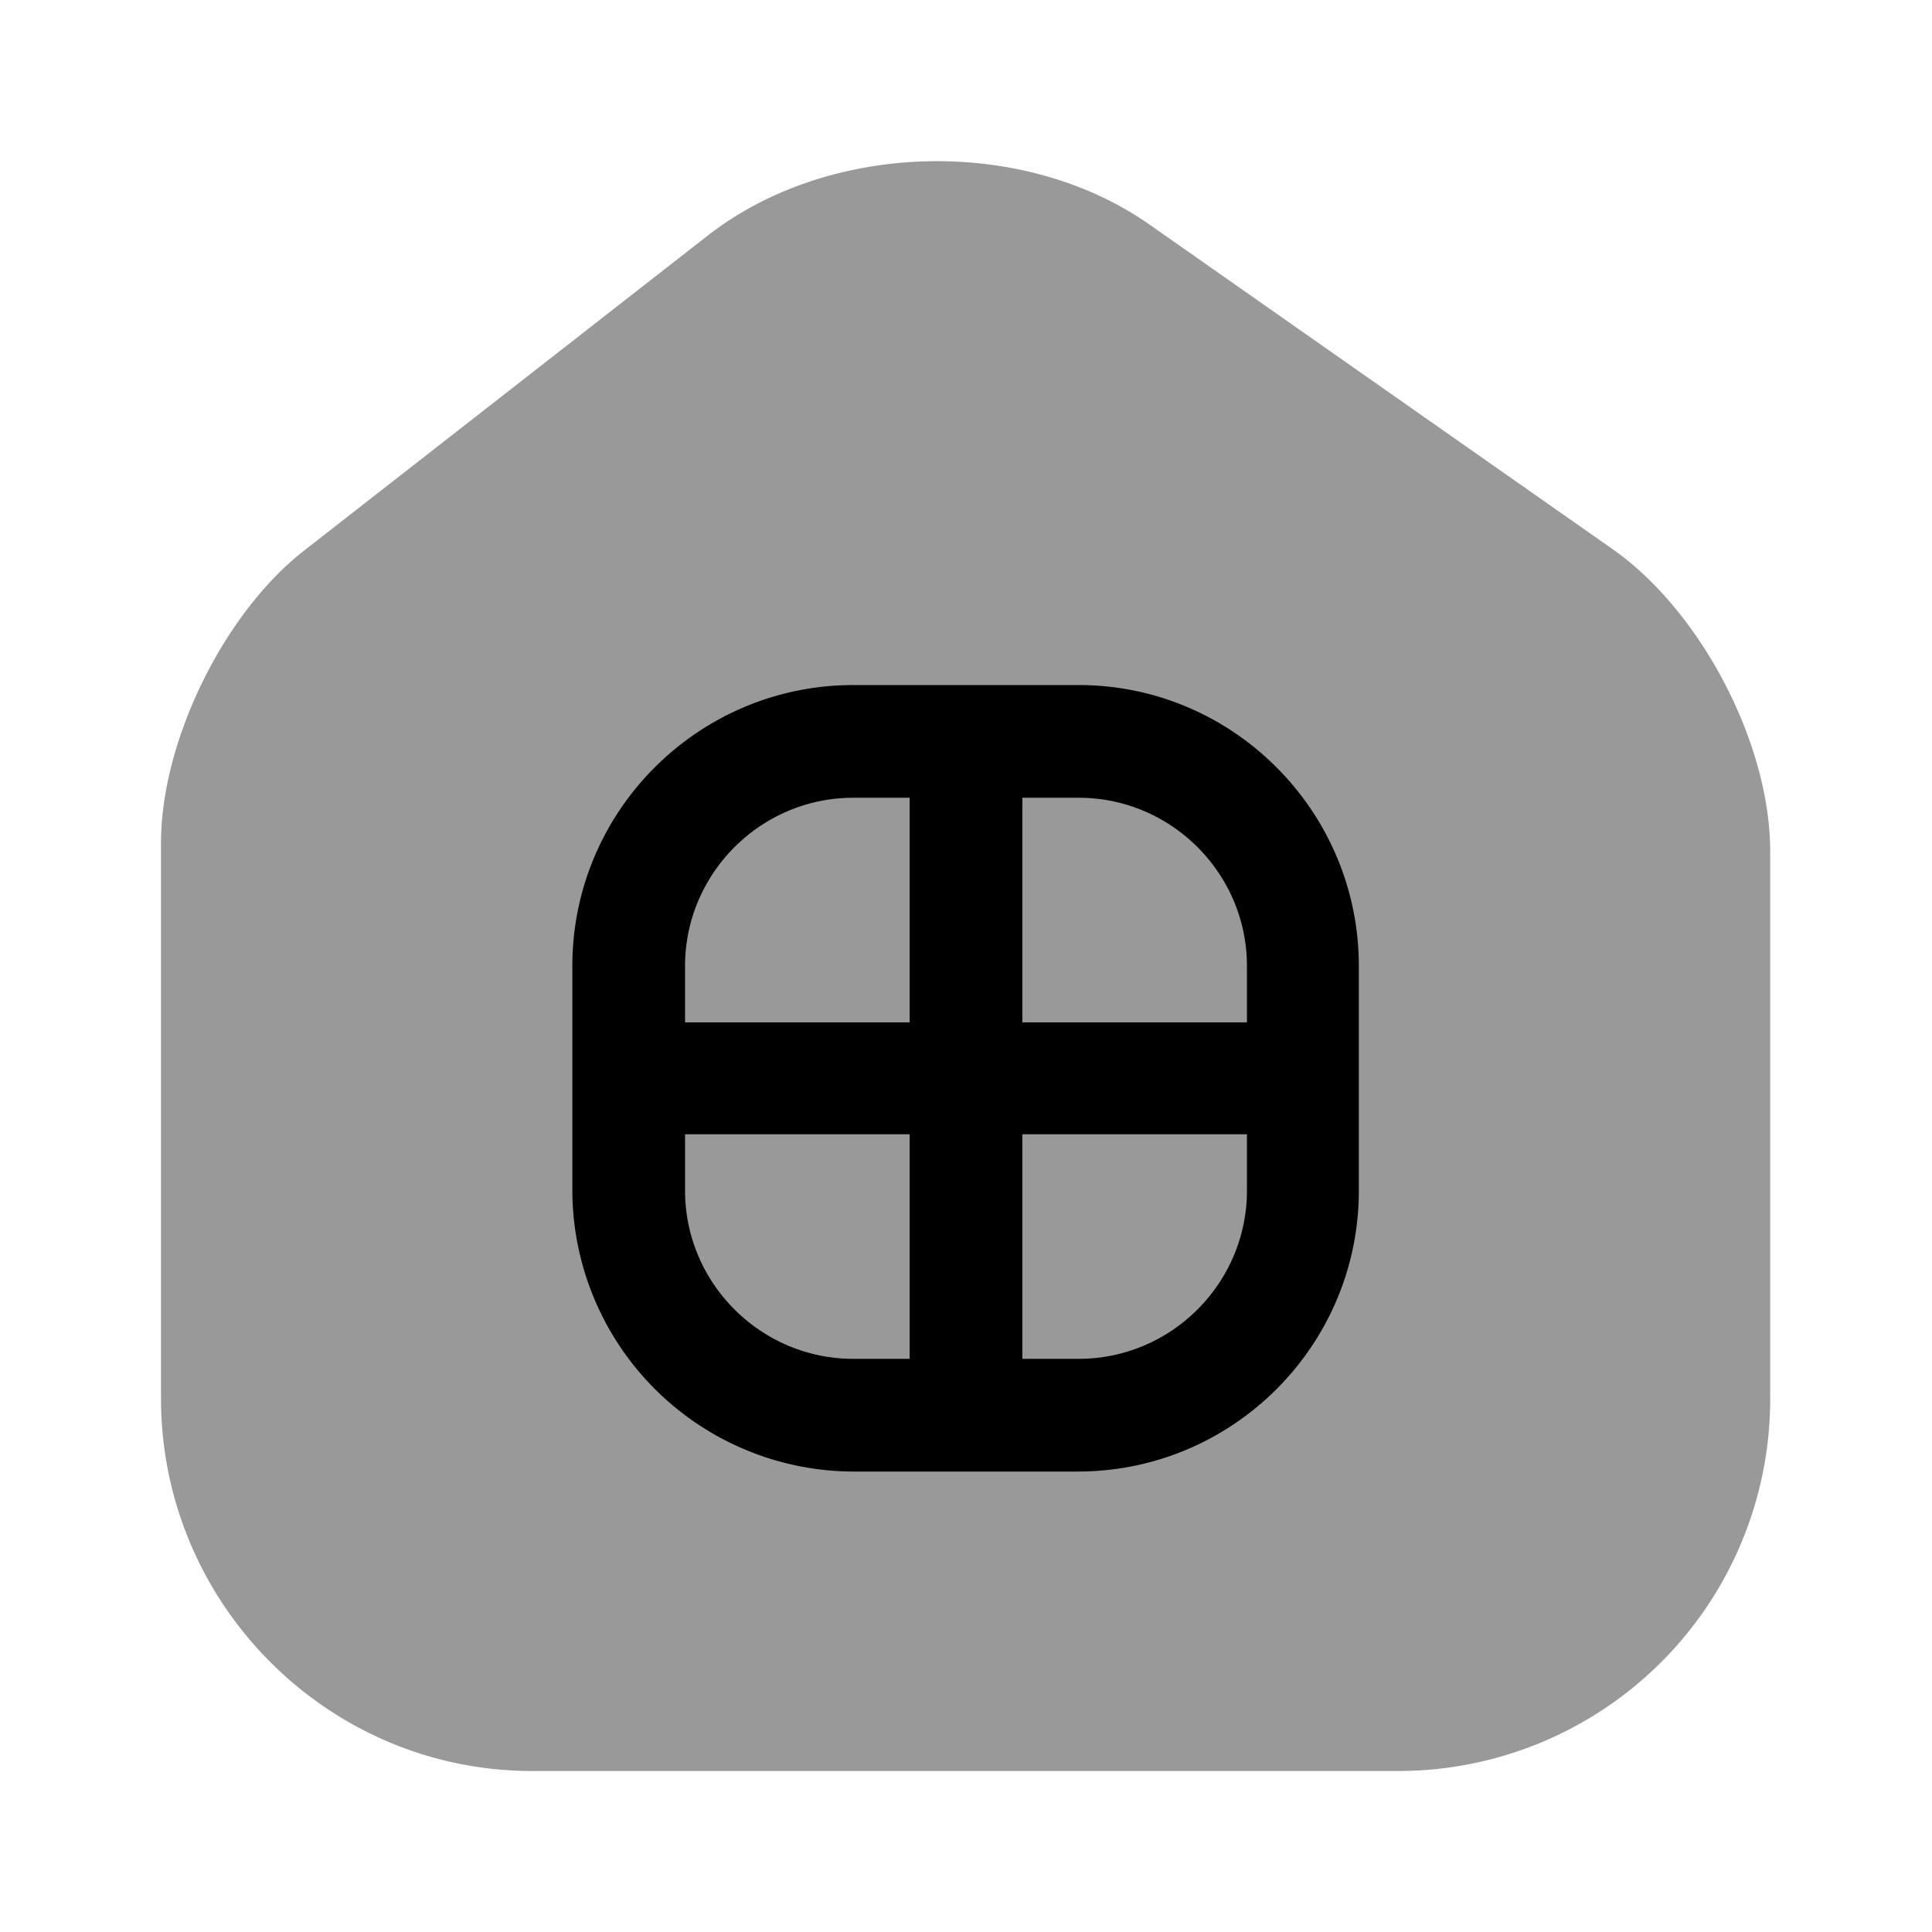
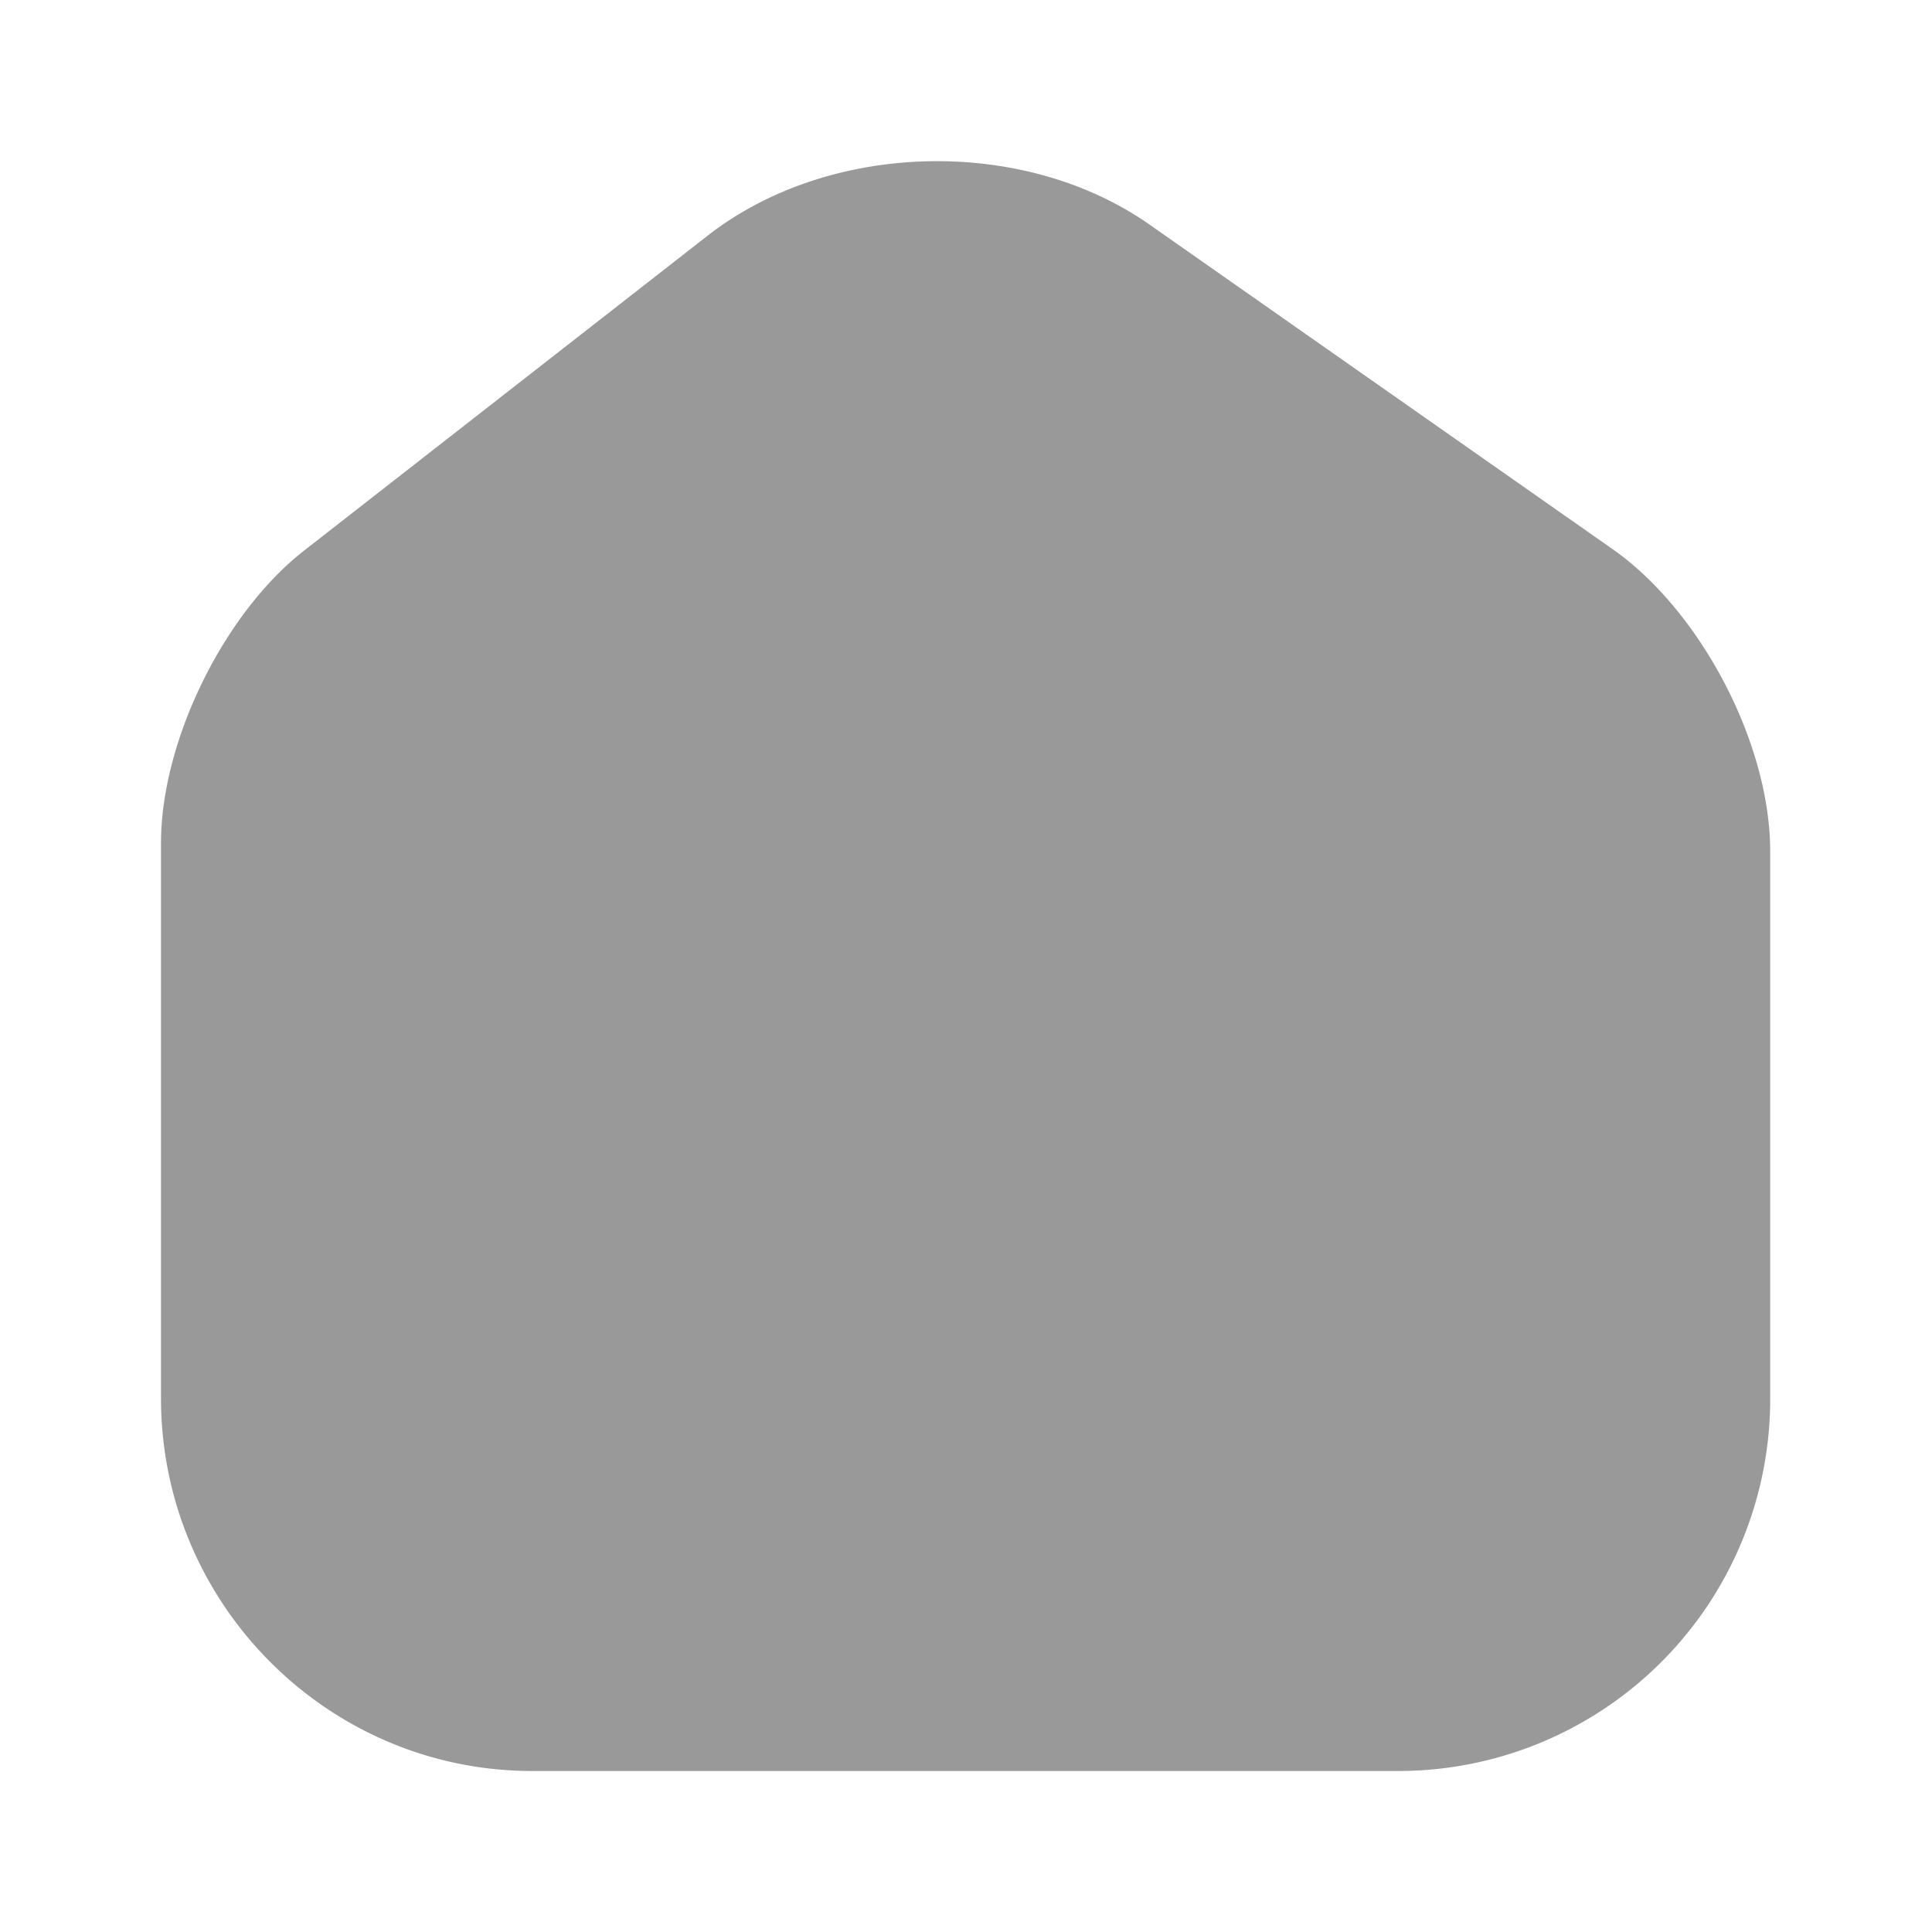
<svg xmlns="http://www.w3.org/2000/svg" viewBox="0 0 24 24" fill="currentColor" aria-hidden="true">
  <path d="M20.03 6.82l-5.75-4.03c-1.57-1.1-3.97-1.04-5.48.13L3.79 6.83C2.78 7.61 2 9.21 2 10.47v6.9C2 19.92 4.07 22 6.61 22h10.77a4.62 4.62 0 004.61-4.62V10.6c.01-1.35-.86-3.01-1.96-3.78z" opacity=".4" />
-   <path d="M13.4 8.51h-2.8c-1.92 0-3.49 1.56-3.49 3.49v2.79a3.5 3.5 0 003.49 3.49h2.79c1.92 0 3.49-1.56 3.49-3.49V12c0-1.92-1.56-3.49-3.48-3.49zM15.49 12v.7H12.7V9.91h.7c1.15 0 2.09.94 2.09 2.09zM10.6 9.91h.7v2.79H8.51V12c0-1.15.94-2.09 2.09-2.09zm-2.09 4.88v-.7h2.79v2.79h-.7c-1.15 0-2.09-.94-2.09-2.09zm4.89 2.09h-.7v-2.79h2.79v.7c0 1.15-.94 2.09-2.09 2.09z" />
</svg>